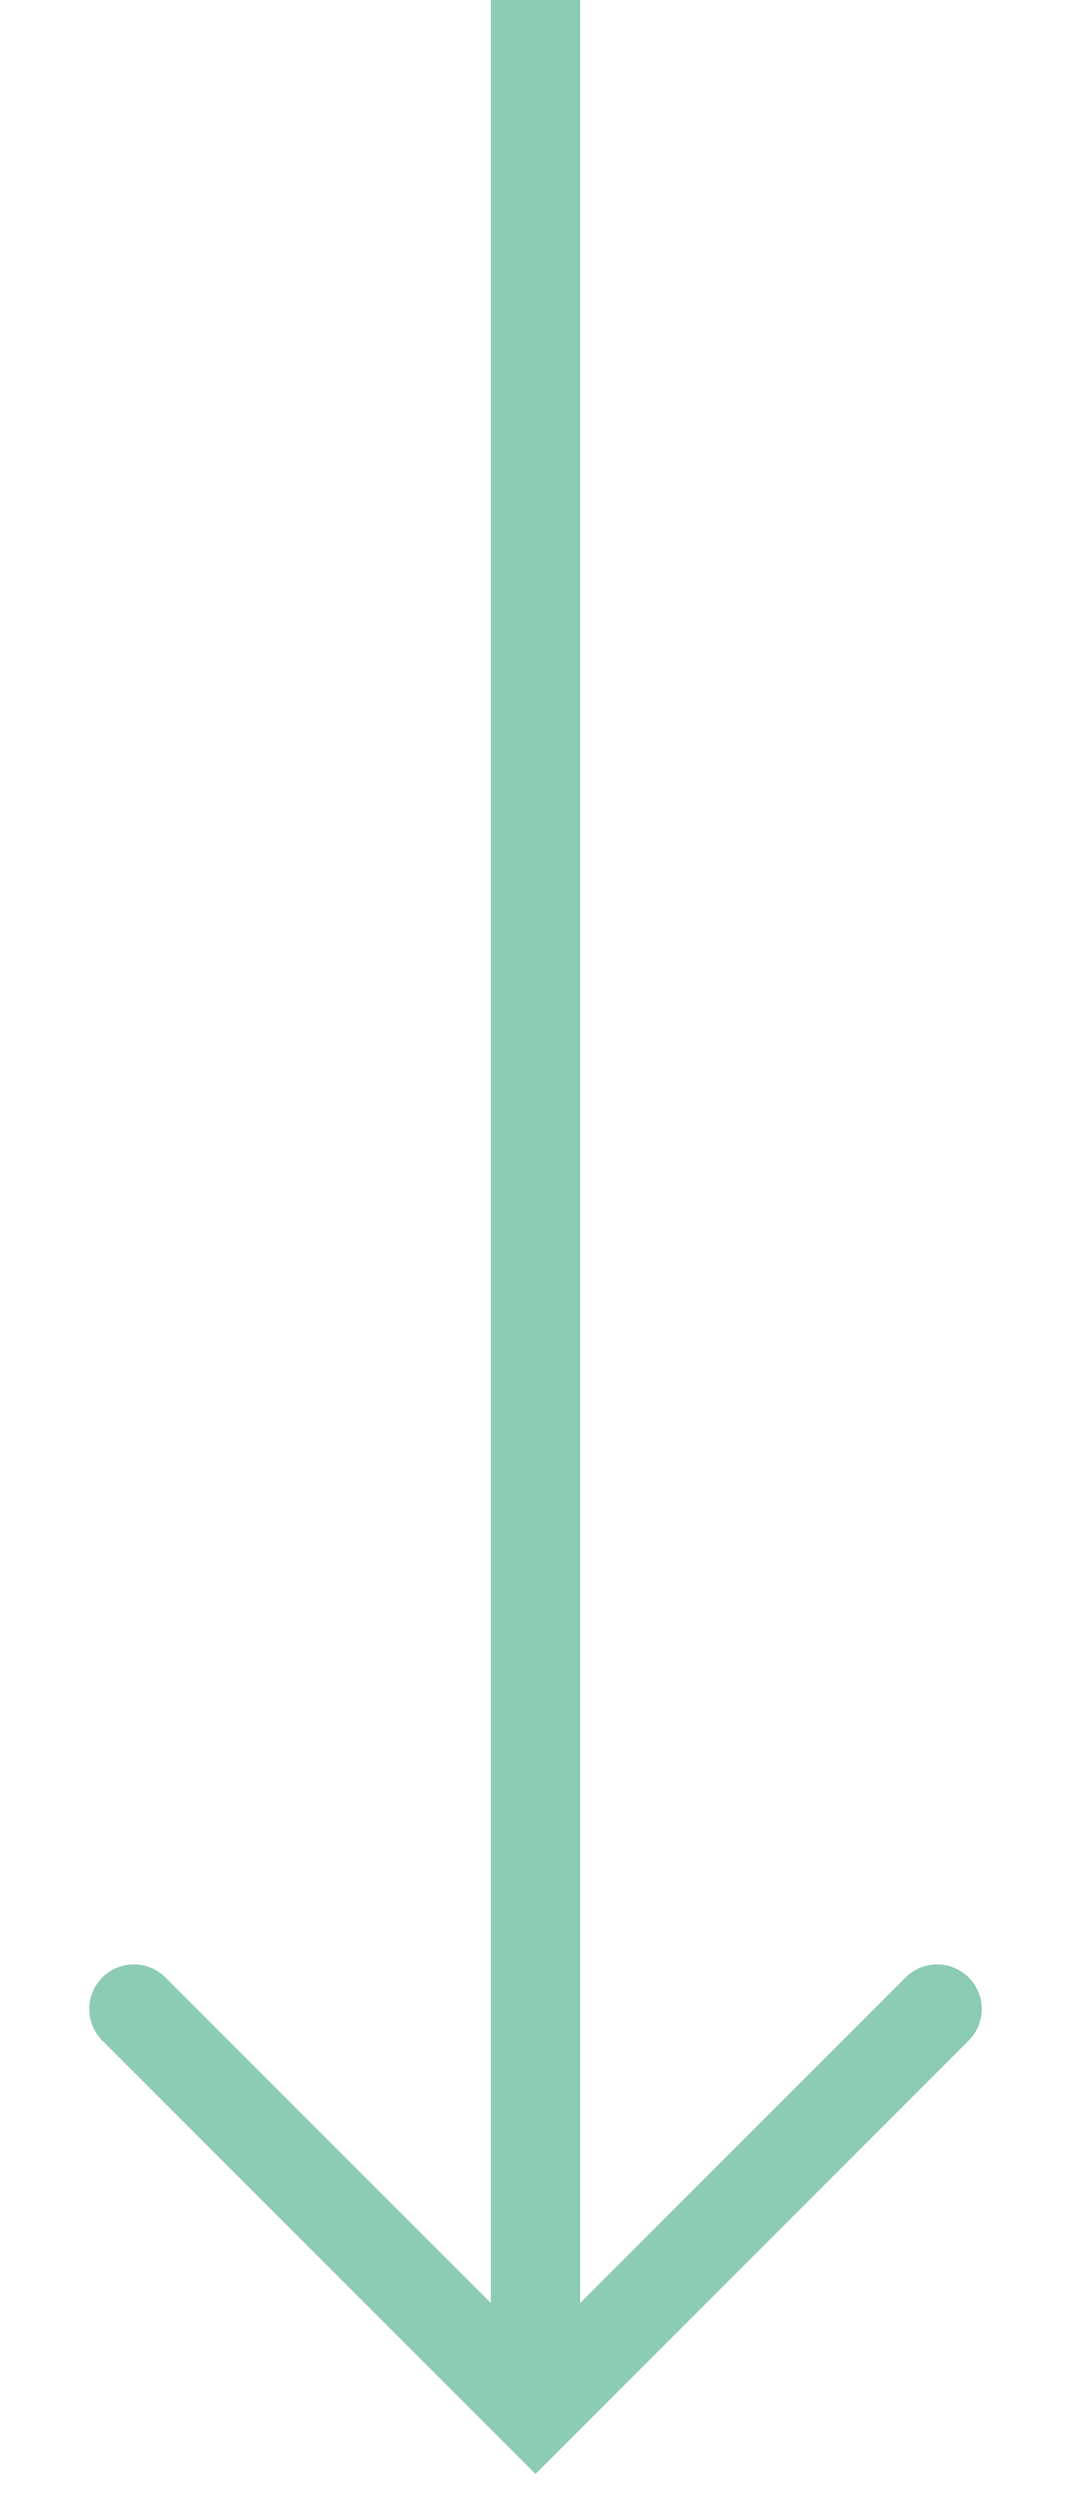
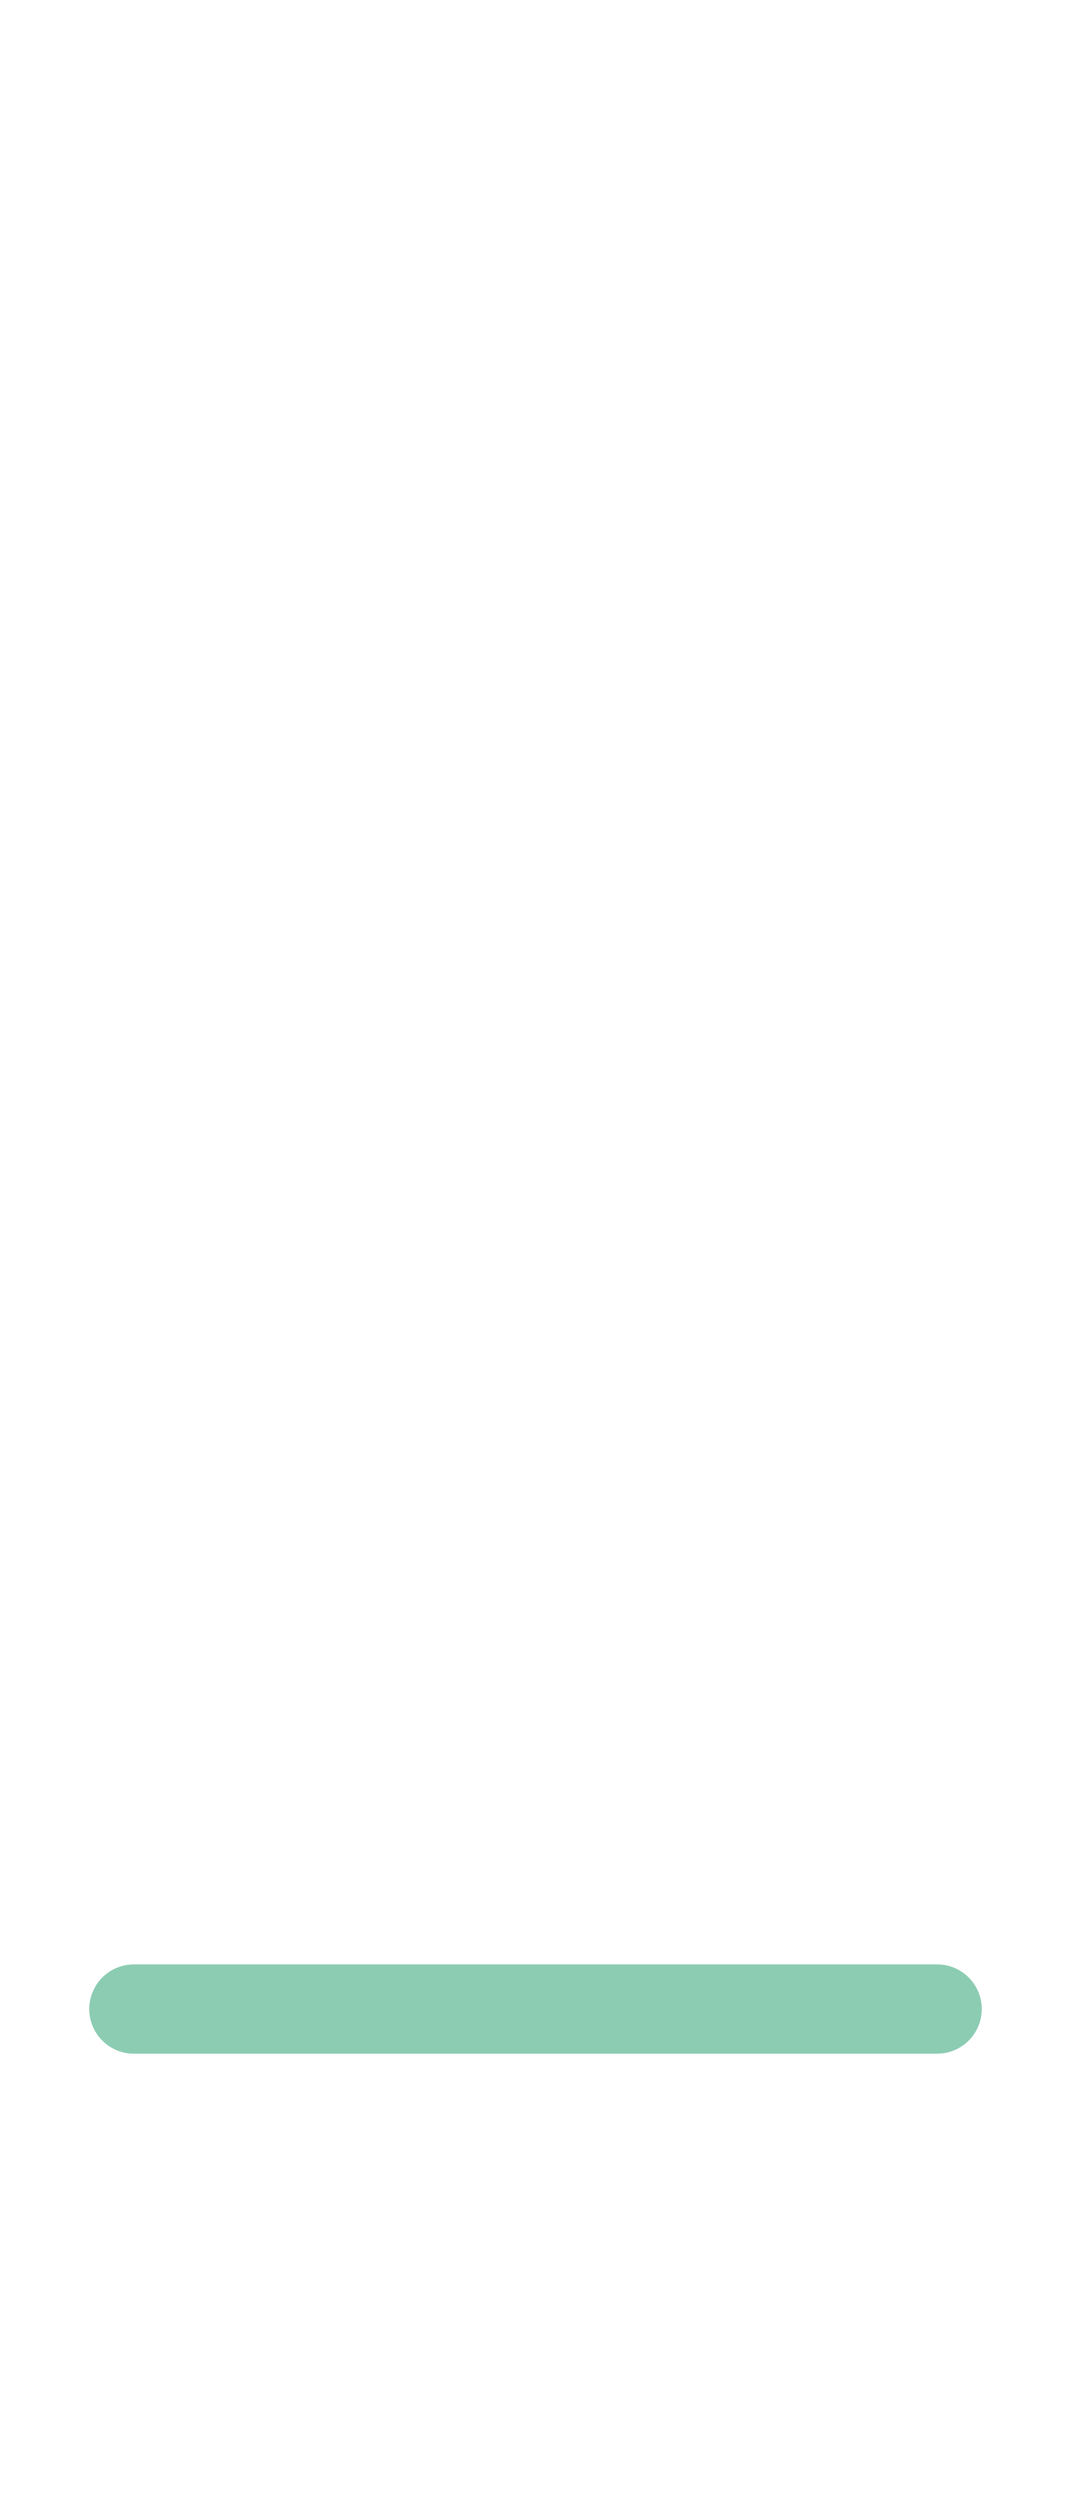
<svg xmlns="http://www.w3.org/2000/svg" width="24" height="56" viewBox="0 0 24 56" fill="none">
-   <path d="M12 1L12 52" stroke="#8BCCB2" stroke-width="2" stroke-linecap="square" />
-   <path d="M3 45L12 54L21 45" stroke="#8BCCB2" stroke-width="2" stroke-linecap="round" />
+   <path d="M3 45L21 45" stroke="#8BCCB2" stroke-width="2" stroke-linecap="round" />
</svg>